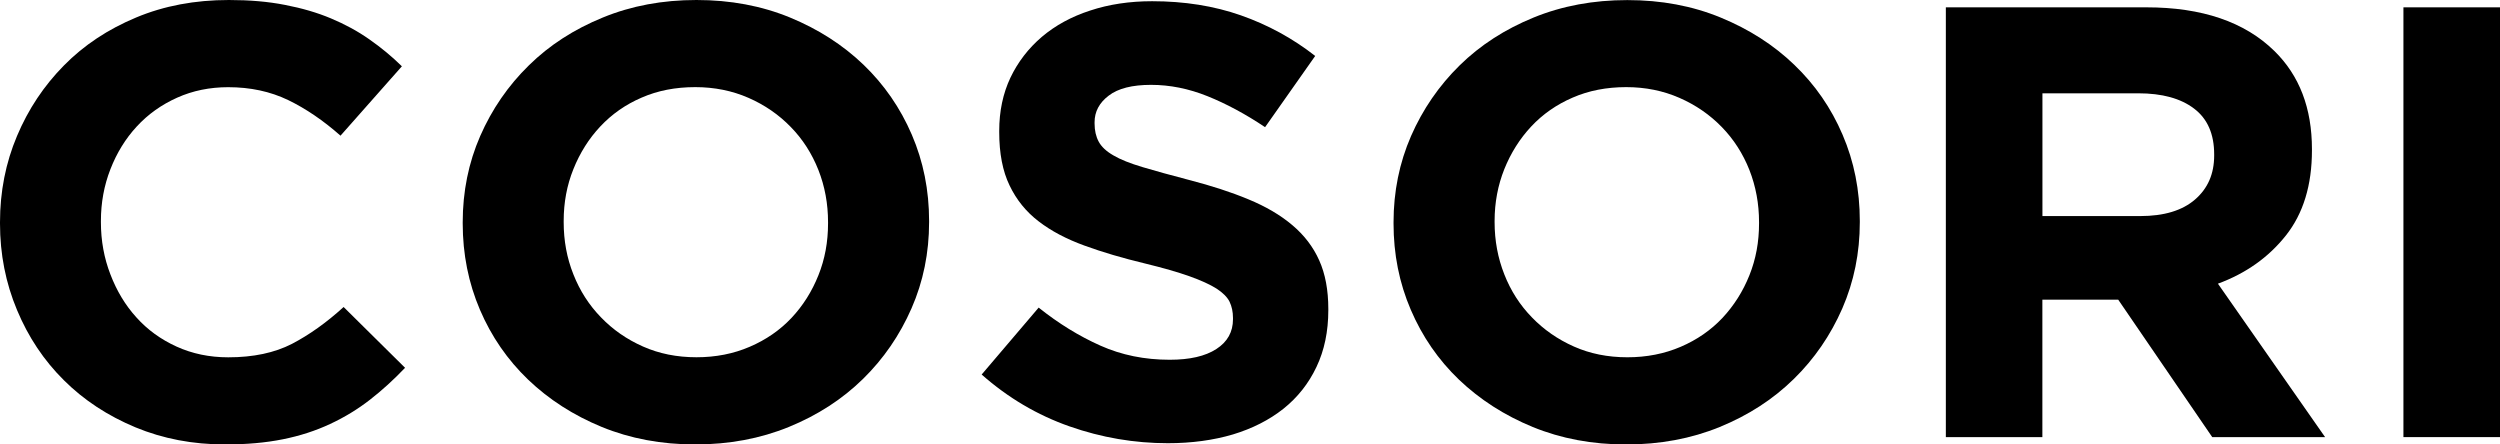
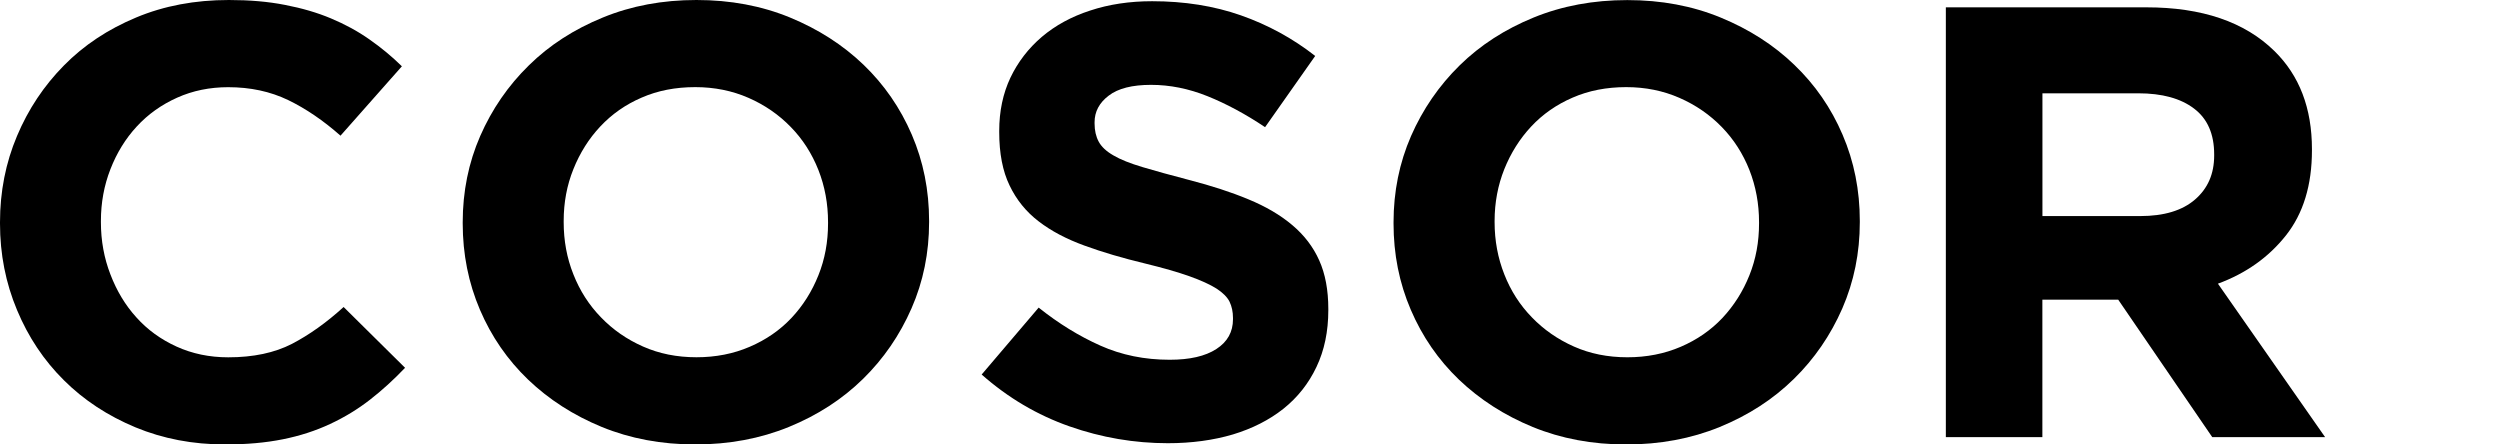
<svg xmlns="http://www.w3.org/2000/svg" viewBox="0 0 120.999 21.512" fill="none">
  <path d="M10.893 21.511C9.334 21.511 7.889 21.235 6.554 20.682C5.22 20.125 4.064 19.372 3.096 18.407C2.124 17.446 1.368 16.31 0.823 15.003C0.276 13.697 0 12.301 0 10.816V10.757C0 9.273 0.276 7.877 0.823 6.583C1.368 5.286 2.128 4.147 3.096 3.167C4.064 2.182 5.23 1.415 6.584 0.849C7.942 0.28 9.438 0 11.078 0C12.07 0 12.974 0.076 13.791 0.237C14.614 0.395 15.357 0.612 16.022 0.892C16.688 1.172 17.306 1.504 17.874 1.903C18.439 2.298 18.967 2.732 19.451 3.209L16.48 6.567C15.649 5.833 14.802 5.257 13.945 4.842C13.081 4.427 12.117 4.22 11.045 4.22C10.154 4.22 9.33 4.388 8.574 4.727C7.818 5.066 7.163 5.53 6.618 6.123C6.07 6.715 5.647 7.41 5.344 8.19C5.038 8.973 4.884 9.809 4.884 10.698V10.757C4.884 11.649 5.038 12.492 5.344 13.282C5.647 14.075 6.063 14.77 6.601 15.362C7.136 15.958 7.784 16.429 8.544 16.774C9.304 17.12 10.137 17.294 11.048 17.294C12.261 17.294 13.286 17.077 14.13 16.643C14.97 16.205 15.804 15.612 16.631 14.859L19.605 17.801C19.057 18.377 18.493 18.891 17.908 19.345C17.32 19.803 16.678 20.194 15.979 20.52C15.283 20.846 14.517 21.096 13.69 21.261C12.856 21.429 11.929 21.511 10.893 21.511Z" fill="black" />
  <path d="M33.648 21.511C32.011 21.511 30.505 21.228 29.127 20.665C27.752 20.099 26.566 19.335 25.564 18.377C24.562 17.416 23.783 16.287 23.228 14.99C22.674 13.693 22.395 12.301 22.395 10.816V10.757C22.395 9.273 22.677 7.877 23.242 6.583C23.81 5.286 24.593 4.147 25.594 3.167C26.593 2.182 27.789 1.415 29.174 0.849C30.559 0.28 32.071 0 33.708 0C35.348 0 36.854 0.28 38.232 0.846C39.607 1.412 40.793 2.173 41.795 3.134C42.793 4.095 43.573 5.221 44.131 6.518C44.689 7.814 44.968 9.207 44.968 10.691V10.751C44.968 12.238 44.685 13.628 44.117 14.924C43.549 16.221 42.766 17.364 41.768 18.341C40.766 19.322 39.57 20.096 38.185 20.662C36.8 21.228 35.288 21.511 33.648 21.511ZM33.708 17.291C34.643 17.291 35.5 17.123 36.286 16.784C37.076 16.445 37.748 15.981 38.306 15.389C38.864 14.796 39.297 14.108 39.61 13.325C39.926 12.541 40.077 11.705 40.077 10.813V10.754C40.077 9.862 39.923 9.022 39.61 8.226C39.297 7.436 38.854 6.741 38.276 6.149C37.698 5.553 37.016 5.082 36.229 4.737C35.439 4.391 34.579 4.217 33.651 4.217C32.696 4.217 31.833 4.384 31.056 4.724C30.276 5.059 29.611 5.527 29.056 6.119C28.498 6.712 28.065 7.406 27.752 8.186C27.436 8.97 27.282 9.806 27.282 10.695V10.754C27.282 11.646 27.436 12.489 27.752 13.279C28.065 14.072 28.509 14.766 29.087 15.359C29.661 15.955 30.337 16.425 31.12 16.771C31.897 17.117 32.76 17.291 33.708 17.291Z" fill="black" />
  <path d="M56.523 21.451C54.906 21.451 53.316 21.181 51.76 20.635C50.201 20.088 48.786 19.252 47.512 18.127L50.271 14.888C51.239 15.661 52.237 16.273 53.259 16.728C54.281 17.185 55.397 17.412 56.614 17.412C57.582 17.412 58.335 17.241 58.872 16.892C59.407 16.547 59.676 16.066 59.676 15.45V15.391C59.676 15.092 59.619 14.832 59.511 14.605C59.397 14.377 59.185 14.167 58.876 13.966C58.56 13.768 58.13 13.571 57.568 13.37C57.014 13.173 56.291 12.965 55.4 12.748C54.331 12.491 53.357 12.205 52.486 11.886C51.616 11.57 50.876 11.181 50.271 10.714C49.663 10.25 49.192 9.667 48.863 8.976C48.527 8.284 48.362 7.422 48.362 6.392V6.333C48.362 5.381 48.544 4.525 48.903 3.762C49.266 3.001 49.774 2.34 50.426 1.783C51.078 1.23 51.861 0.803 52.765 0.51C53.669 0.21 54.671 0.059 55.763 0.059C57.323 0.059 58.755 0.286 60.059 0.743C61.363 1.201 62.563 1.853 63.655 2.708L61.229 6.155C60.281 5.519 59.346 5.019 58.439 4.654C57.528 4.288 56.62 4.107 55.709 4.107C54.799 4.107 54.116 4.279 53.663 4.627C53.205 4.973 52.977 5.404 52.977 5.918V5.977C52.977 6.316 53.044 6.609 53.175 6.853C53.306 7.099 53.542 7.323 53.888 7.521C54.227 7.722 54.701 7.909 55.296 8.087C55.894 8.265 56.647 8.475 57.558 8.712C58.63 8.989 59.585 9.298 60.422 9.647C61.262 9.993 61.971 10.408 62.546 10.895C63.124 11.382 63.558 11.948 63.85 12.603C64.143 13.255 64.29 14.038 64.29 14.953V15.013C64.29 16.04 64.099 16.958 63.716 17.761C63.336 18.564 62.802 19.236 62.119 19.782C61.434 20.325 60.62 20.74 59.672 21.027C58.728 21.306 57.676 21.451 56.523 21.451Z" fill="black" />
  <path d="M78.704 21.512C77.067 21.512 75.561 21.229 74.183 20.666C72.808 20.1 71.622 19.336 70.617 18.378C69.615 17.417 68.836 16.288 68.281 14.991C67.723 13.694 67.447 12.302 67.447 10.817V10.758C67.447 9.273 67.73 7.878 68.294 6.584C68.862 5.287 69.646 4.148 70.644 3.167C71.645 2.183 72.839 1.416 74.223 0.85C75.608 0.284 77.121 0.004 78.761 0.004C80.401 0.004 81.907 0.284 83.281 0.85C84.656 1.416 85.846 2.176 86.844 3.138C87.846 4.099 88.626 5.224 89.18 6.521C89.738 7.818 90.014 9.211 90.014 10.695V10.755C90.014 12.242 89.731 13.631 89.167 14.928C88.599 16.225 87.816 17.368 86.817 18.345C85.816 19.326 84.619 20.1 83.234 20.666C81.856 21.229 80.344 21.512 78.704 21.512ZM78.764 17.292C79.695 17.292 80.556 17.124 81.345 16.785C82.135 16.446 82.804 15.982 83.365 15.389C83.92 14.793 84.357 14.109 84.67 13.325C84.986 12.542 85.137 11.706 85.137 10.814V10.755C85.137 9.862 84.982 9.023 84.67 8.226C84.357 7.437 83.913 6.742 83.335 6.149C82.757 5.554 82.075 5.083 81.285 4.737C80.498 4.392 79.638 4.217 78.707 4.217C77.759 4.217 76.892 4.385 76.116 4.724C75.336 5.06 74.667 5.527 74.112 6.12C73.558 6.712 73.121 7.407 72.808 8.187C72.496 8.97 72.338 9.807 72.338 10.695V10.755C72.338 11.647 72.496 12.489 72.808 13.279C73.118 14.073 73.565 14.767 74.143 15.36C74.717 15.955 75.396 16.426 76.176 16.772C76.949 17.117 77.813 17.292 78.764 17.292Z" fill="black" />
  <path d="M94.178 0.355H103.888C106.58 0.355 108.641 1.06 110.076 2.465C111.292 3.654 111.897 5.237 111.897 7.219V7.278C111.897 8.963 111.477 10.336 110.637 11.396C109.797 12.456 108.698 13.233 107.347 13.73L112.533 21.156H107.071L102.52 14.503H98.85V21.156H94.178V0.355ZM103.585 10.458C104.735 10.458 105.622 10.191 106.237 9.658C106.856 9.124 107.165 8.417 107.165 7.528V7.472C107.165 6.488 106.842 5.747 106.194 5.257C105.548 4.763 104.644 4.516 103.491 4.516H98.853V10.458H103.585Z" fill="black" />
-   <path d="M120.999 0.355H116.325V21.156H120.999V0.355Z" fill="black" />
</svg>